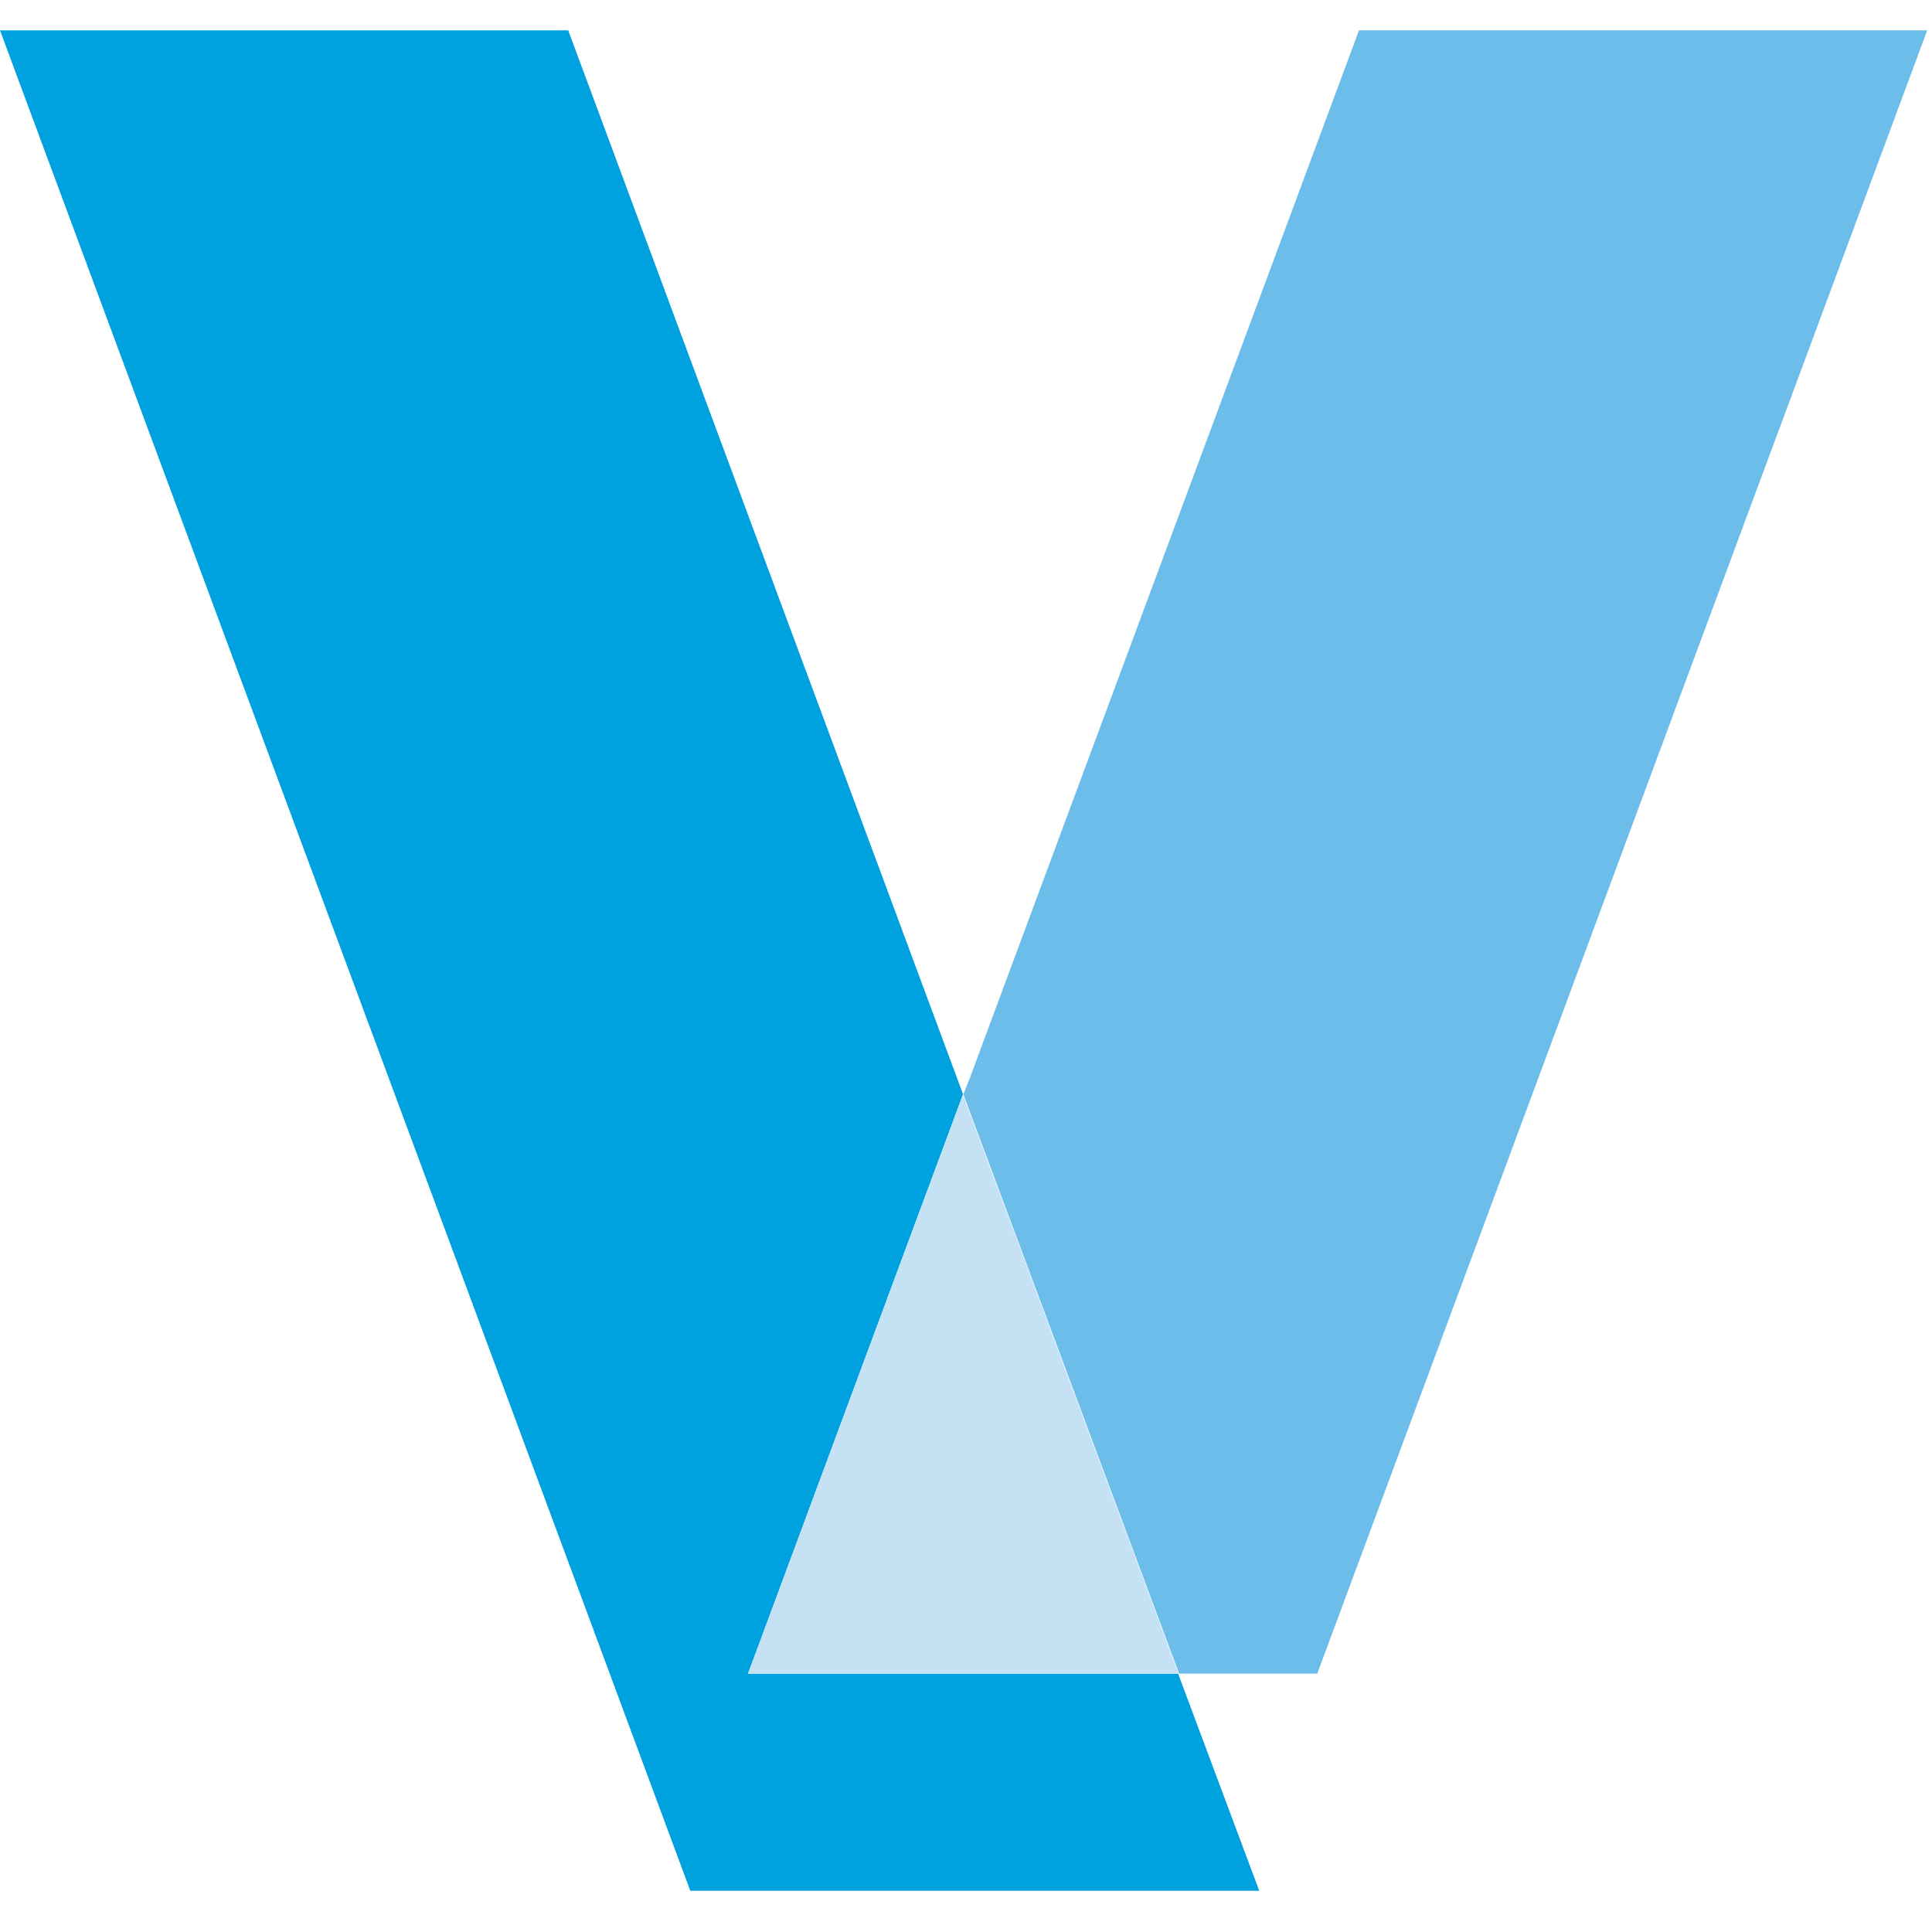
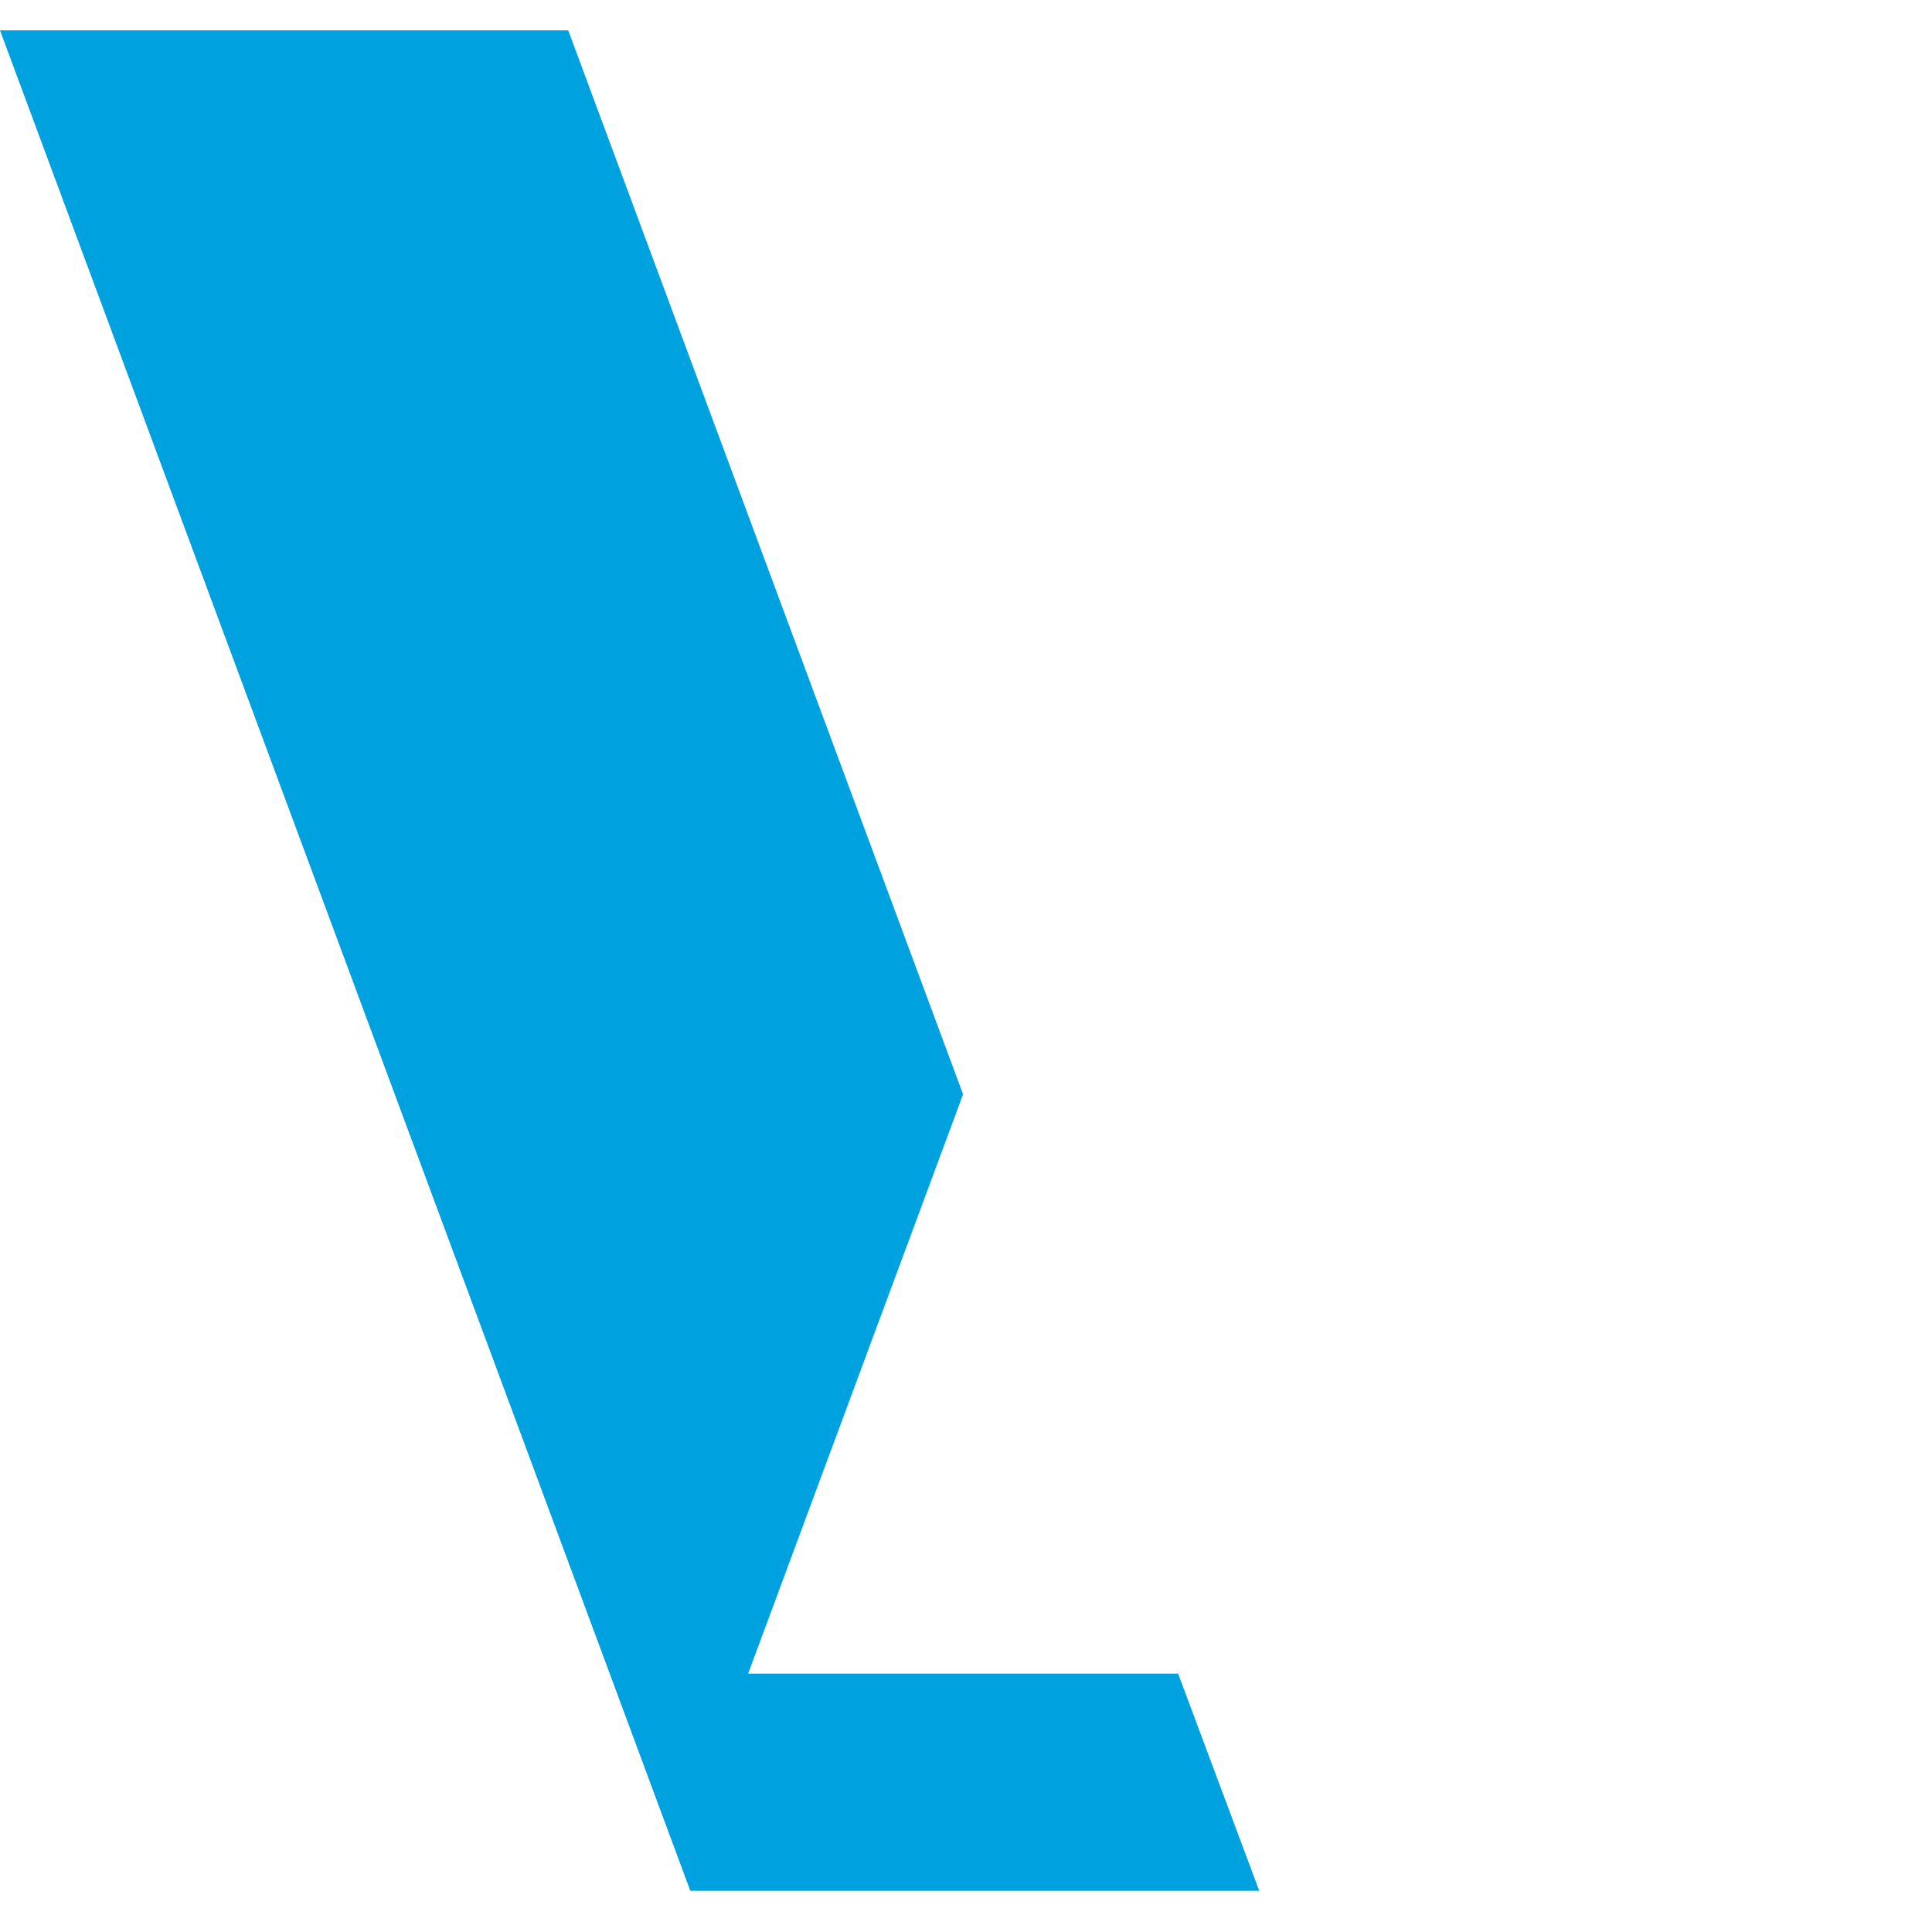
<svg xmlns="http://www.w3.org/2000/svg" width="27" height="27" viewBox="0 0 27 27" fill="none">
  <path d="M13.459 15.293L7.941 0.424H0L9.647 26.424H17.598L16.464 23.389H10.455L13.459 15.293Z" fill="#00A1DF" />
-   <path d="M18.409 23.389L26.933 0.424H18.992L13.555 15.062L13.463 15.293L16.478 23.389H16.641H18.409Z" fill="#6CBDE9" />
-   <path d="M10.451 23.393H16.471L13.456 15.297L10.451 23.393Z" fill="#C5E2F5" />
</svg>